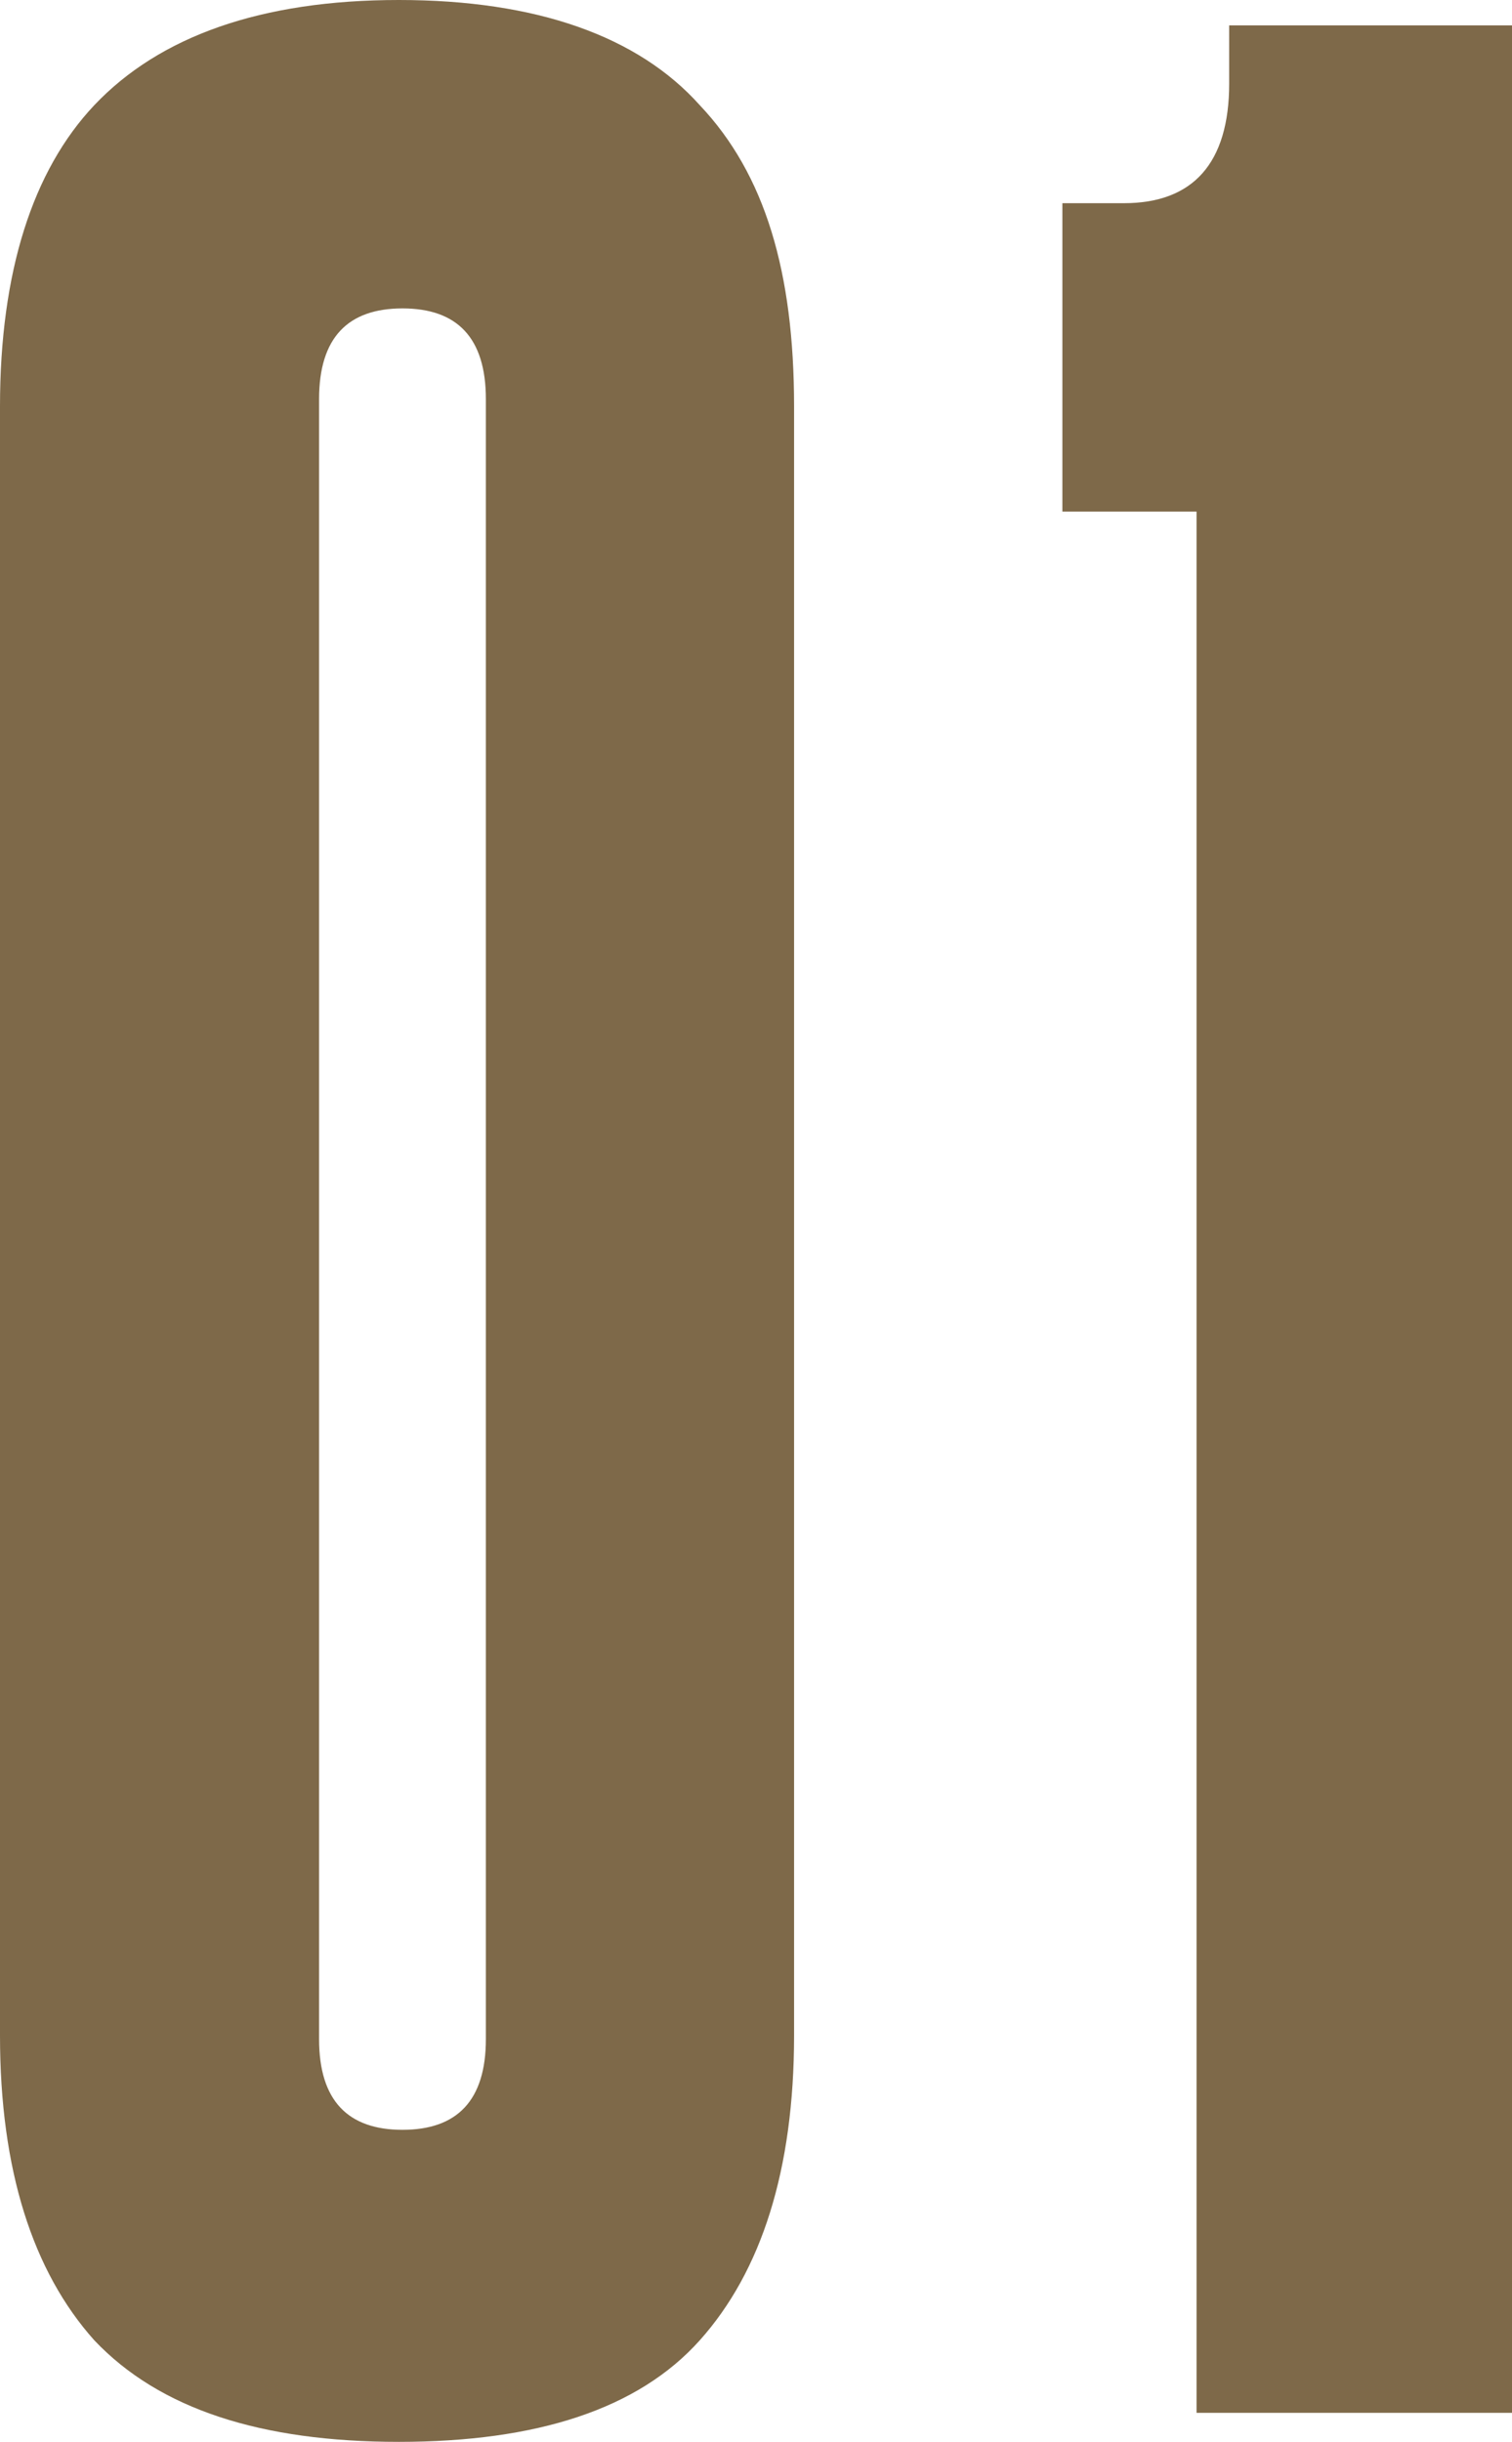
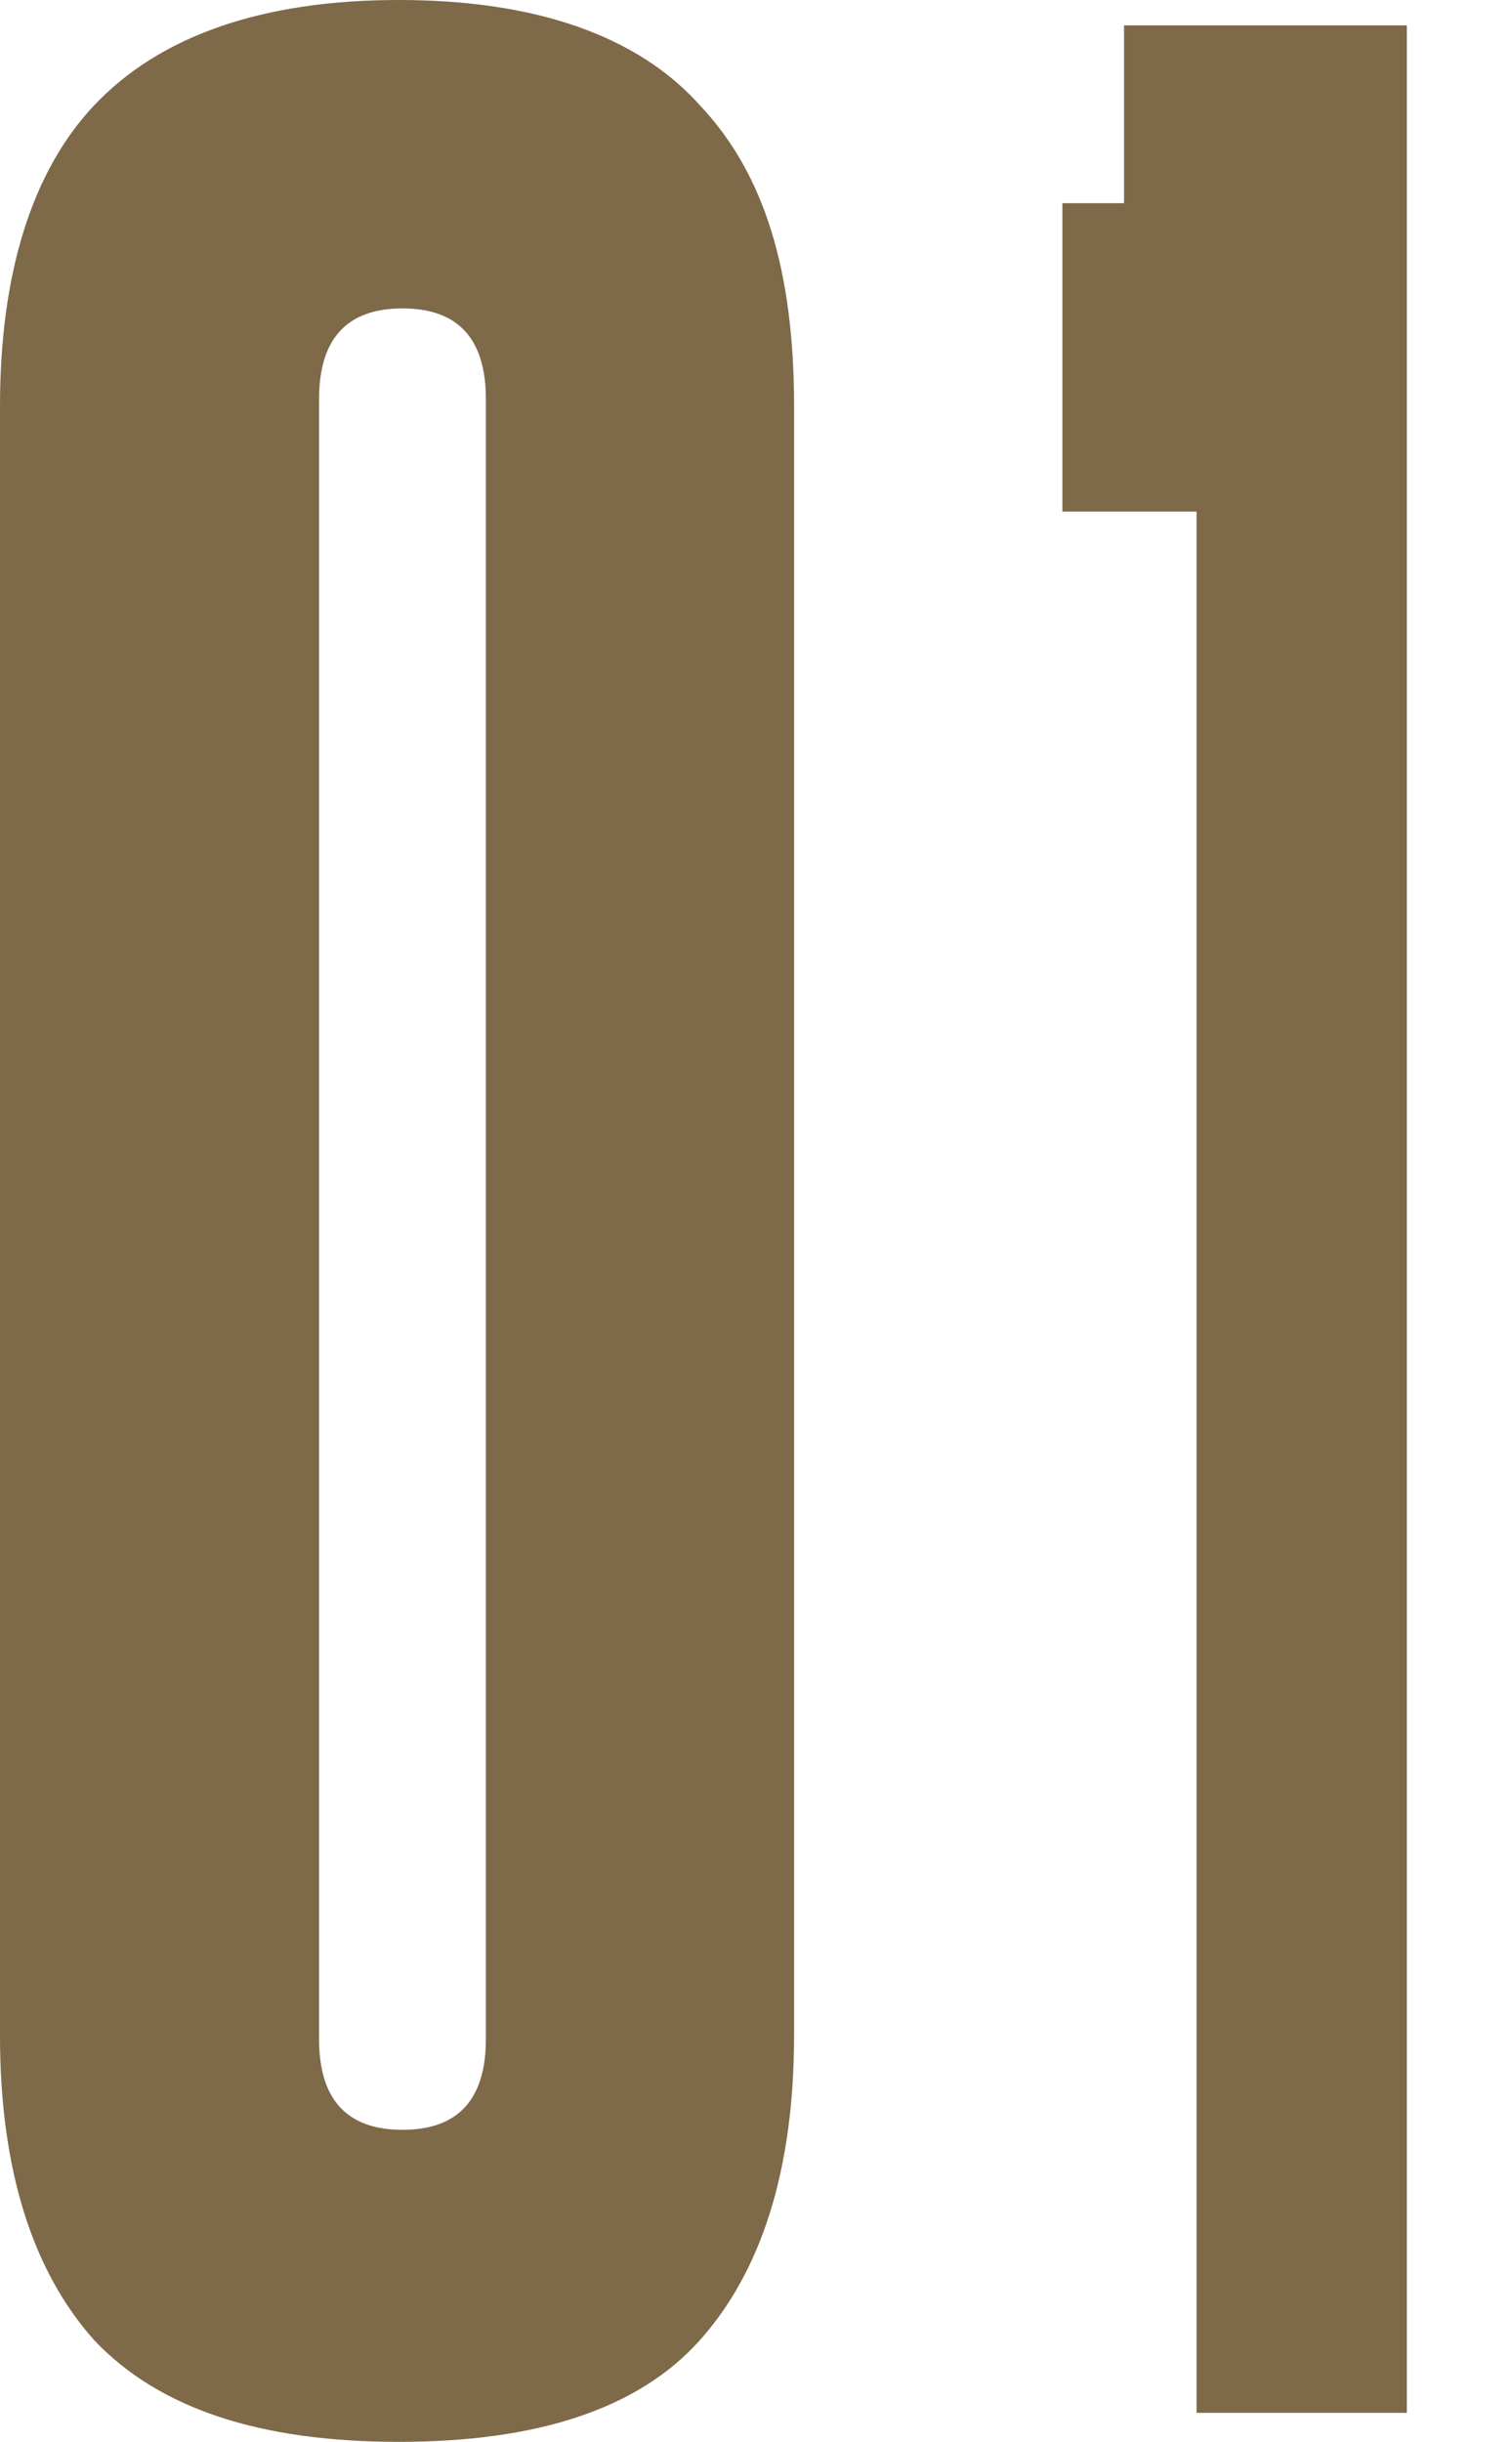
<svg xmlns="http://www.w3.org/2000/svg" version="1.1" id="Layer_1" x="0px" y="0px" viewBox="0 0 41.7 67.3" style="enable-background:new 0 0 41.7 67.3;" xml:space="preserve">
  <style type="text/css">
	.st0{fill:#7E6949;}
</style>
-   <path class="st0" d="M0,11.2c0-3.7,0.9-6.5,2.6-8.3C4.4,1,7.2,0,11,0c3.8,0,6.6,1,8.3,2.9c1.8,1.9,2.6,4.6,2.6,8.3v44.9  c0,3.7-0.9,6.5-2.6,8.4c-1.7,1.9-4.5,2.8-8.3,2.8c-3.8,0-6.6-0.9-8.4-2.8C0.9,62.6,0,59.8,0,56.1V11.2z M13.4,11  c0-1.7-0.8-2.5-2.3-2.5c-1.5,0-2.3,0.8-2.3,2.5v45.2c0,1.7,0.8,2.5,2.3,2.5c1.5,0,2.3-0.8,2.3-2.5V11z M33,66.6V14.1h-3.7V5.6H31  c1.9,0,2.9-1.1,2.9-3.3V0.7h7.8v65.8H33z" />
+   <path class="st0" d="M0,11.2c0-3.7,0.9-6.5,2.6-8.3C4.4,1,7.2,0,11,0c3.8,0,6.6,1,8.3,2.9c1.8,1.9,2.6,4.6,2.6,8.3v44.9  c0,3.7-0.9,6.5-2.6,8.4c-1.7,1.9-4.5,2.8-8.3,2.8c-3.8,0-6.6-0.9-8.4-2.8C0.9,62.6,0,59.8,0,56.1V11.2z M13.4,11  c0-1.7-0.8-2.5-2.3-2.5c-1.5,0-2.3,0.8-2.3,2.5v45.2c0,1.7,0.8,2.5,2.3,2.5c1.5,0,2.3-0.8,2.3-2.5V11z M33,66.6V14.1h-3.7V5.6H31  V0.7h7.8v65.8H33z" />
</svg>